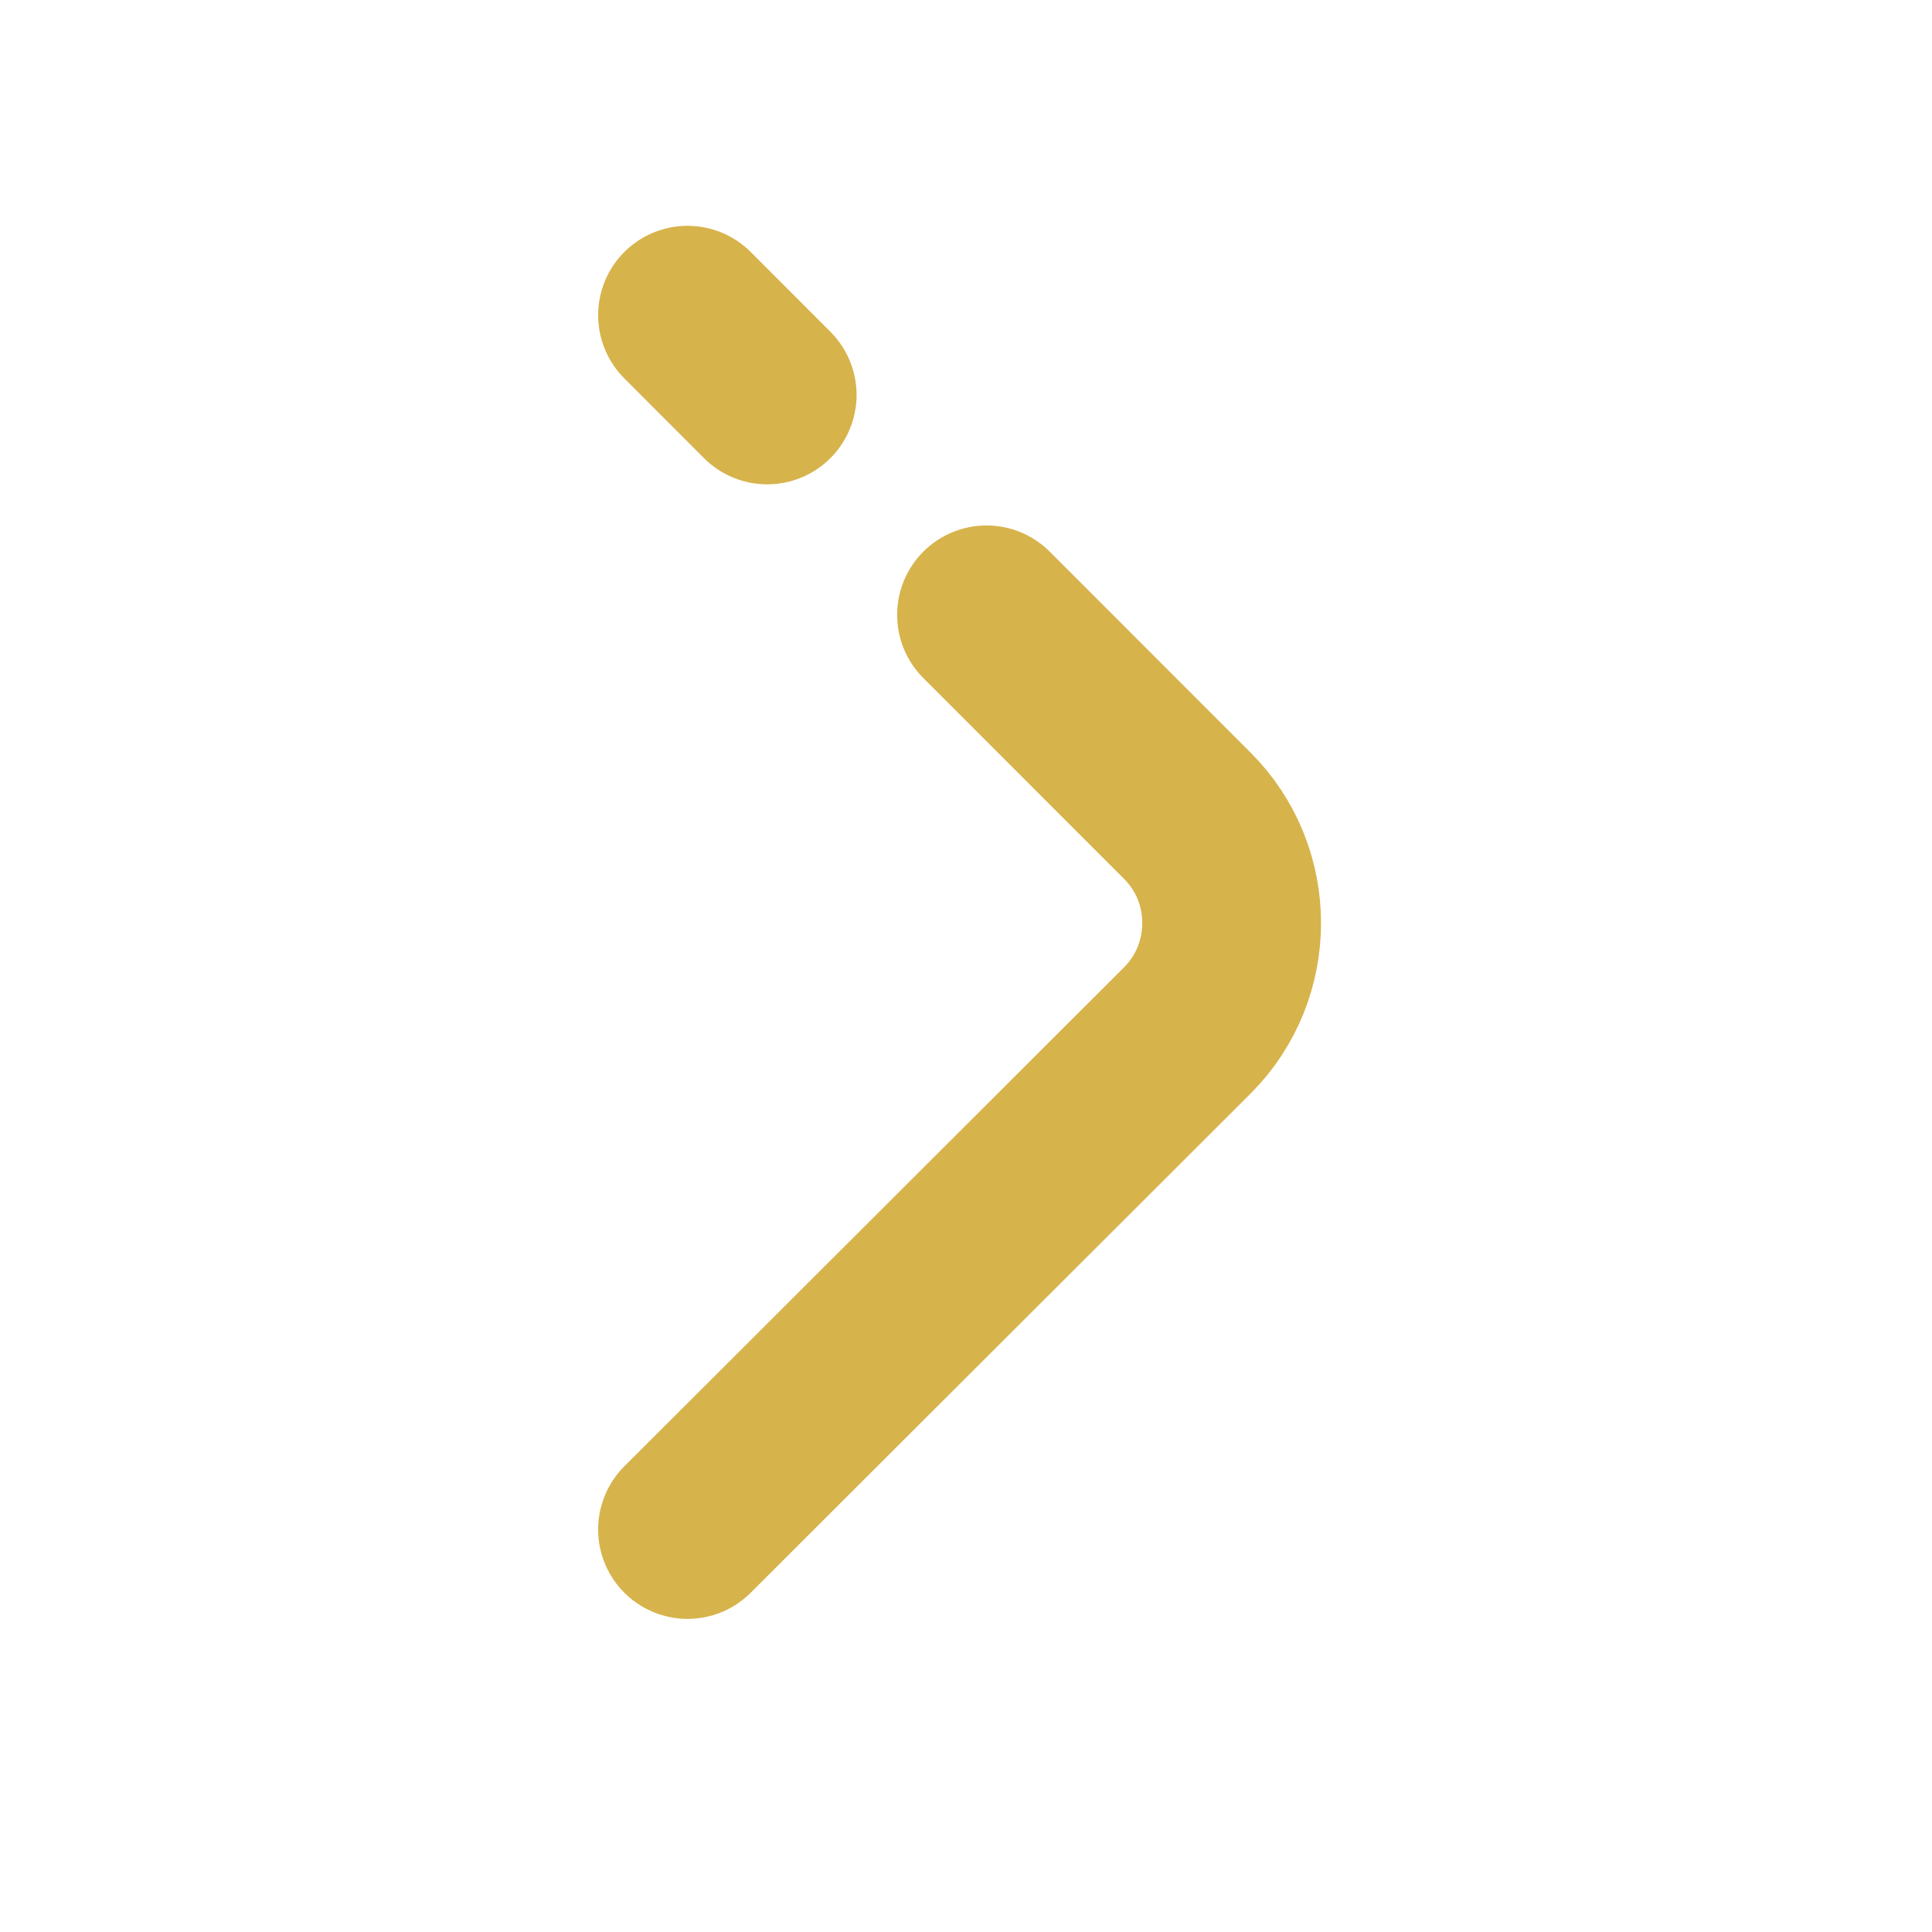
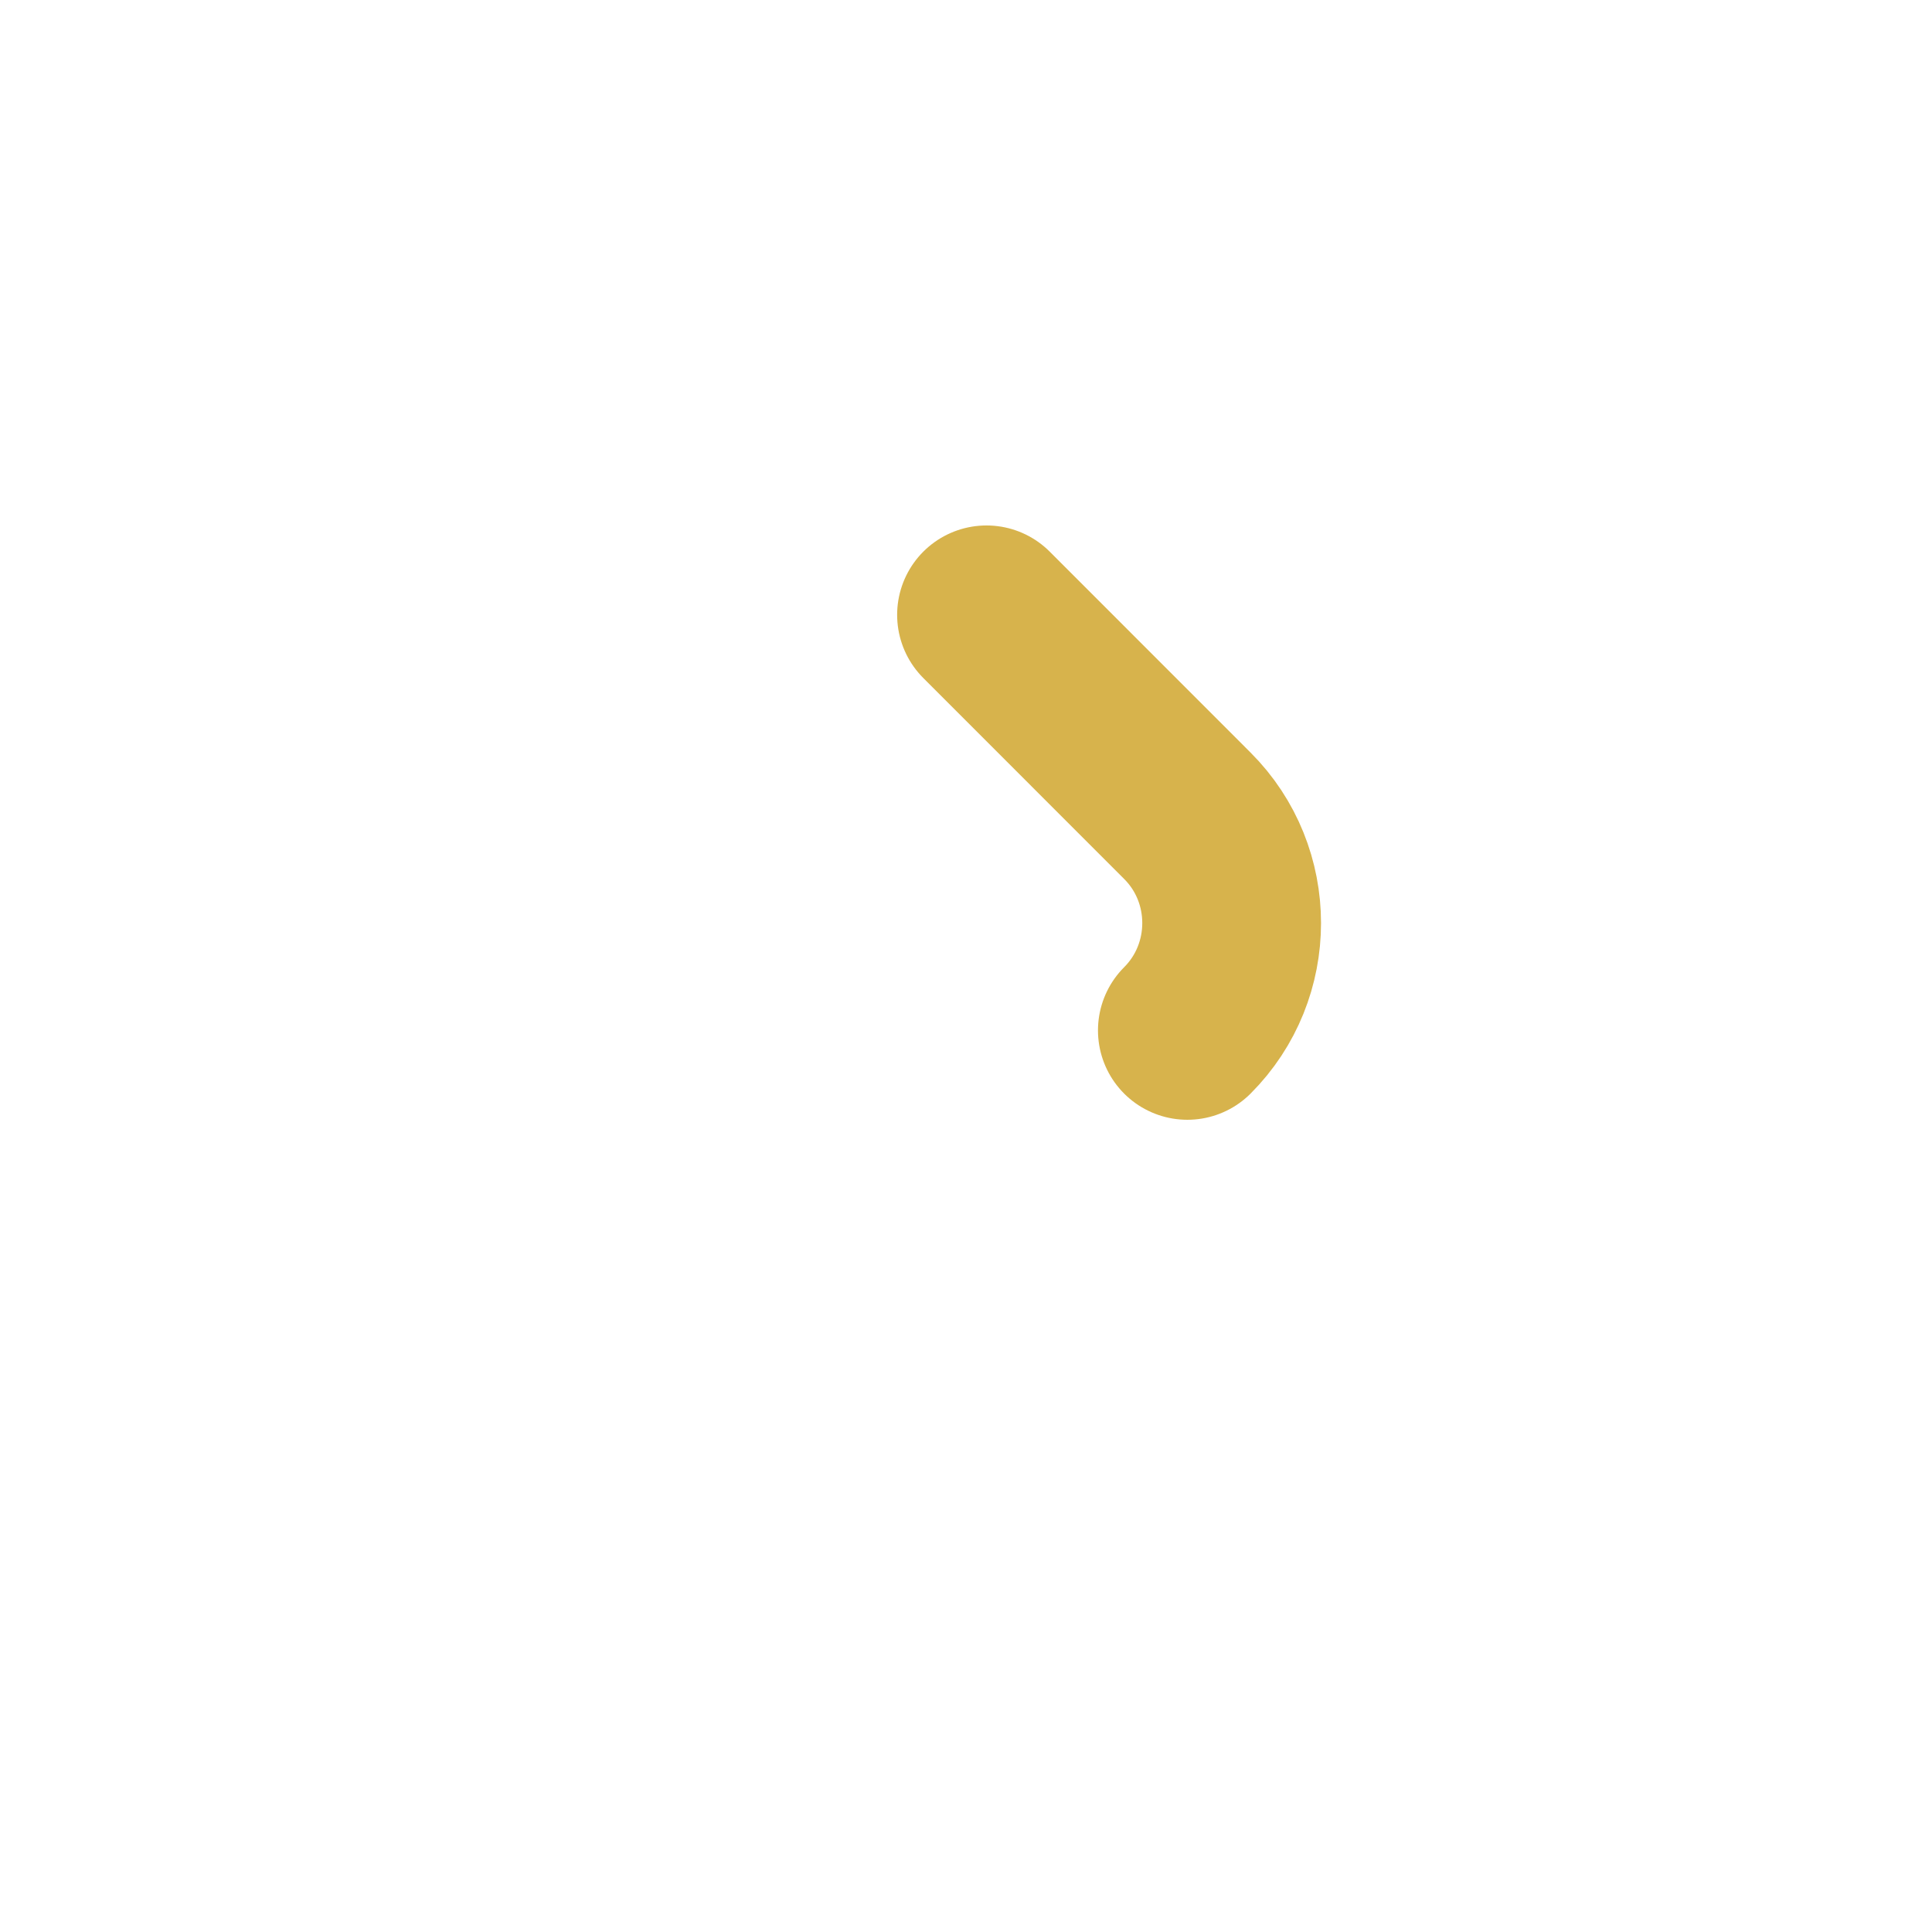
<svg xmlns="http://www.w3.org/2000/svg" width="21" height="21" viewBox="0 0 21 21" fill="none">
-   <path d="M10.723 6.683L12.906 8.867C13.548 9.508 13.548 10.558 12.906 11.2L7.473 16.625" stroke="#D7B34C" stroke-width="1.943" stroke-miterlimit="10" stroke-linecap="round" stroke-linejoin="round" />
-   <path d="M7.473 3.426L8.339 4.293" stroke="#D7B34C" stroke-width="1.943" stroke-miterlimit="10" stroke-linecap="round" stroke-linejoin="round" />
+   <path d="M10.723 6.683L12.906 8.867C13.548 9.508 13.548 10.558 12.906 11.2" stroke="#D7B34C" stroke-width="1.943" stroke-miterlimit="10" stroke-linecap="round" stroke-linejoin="round" />
</svg>